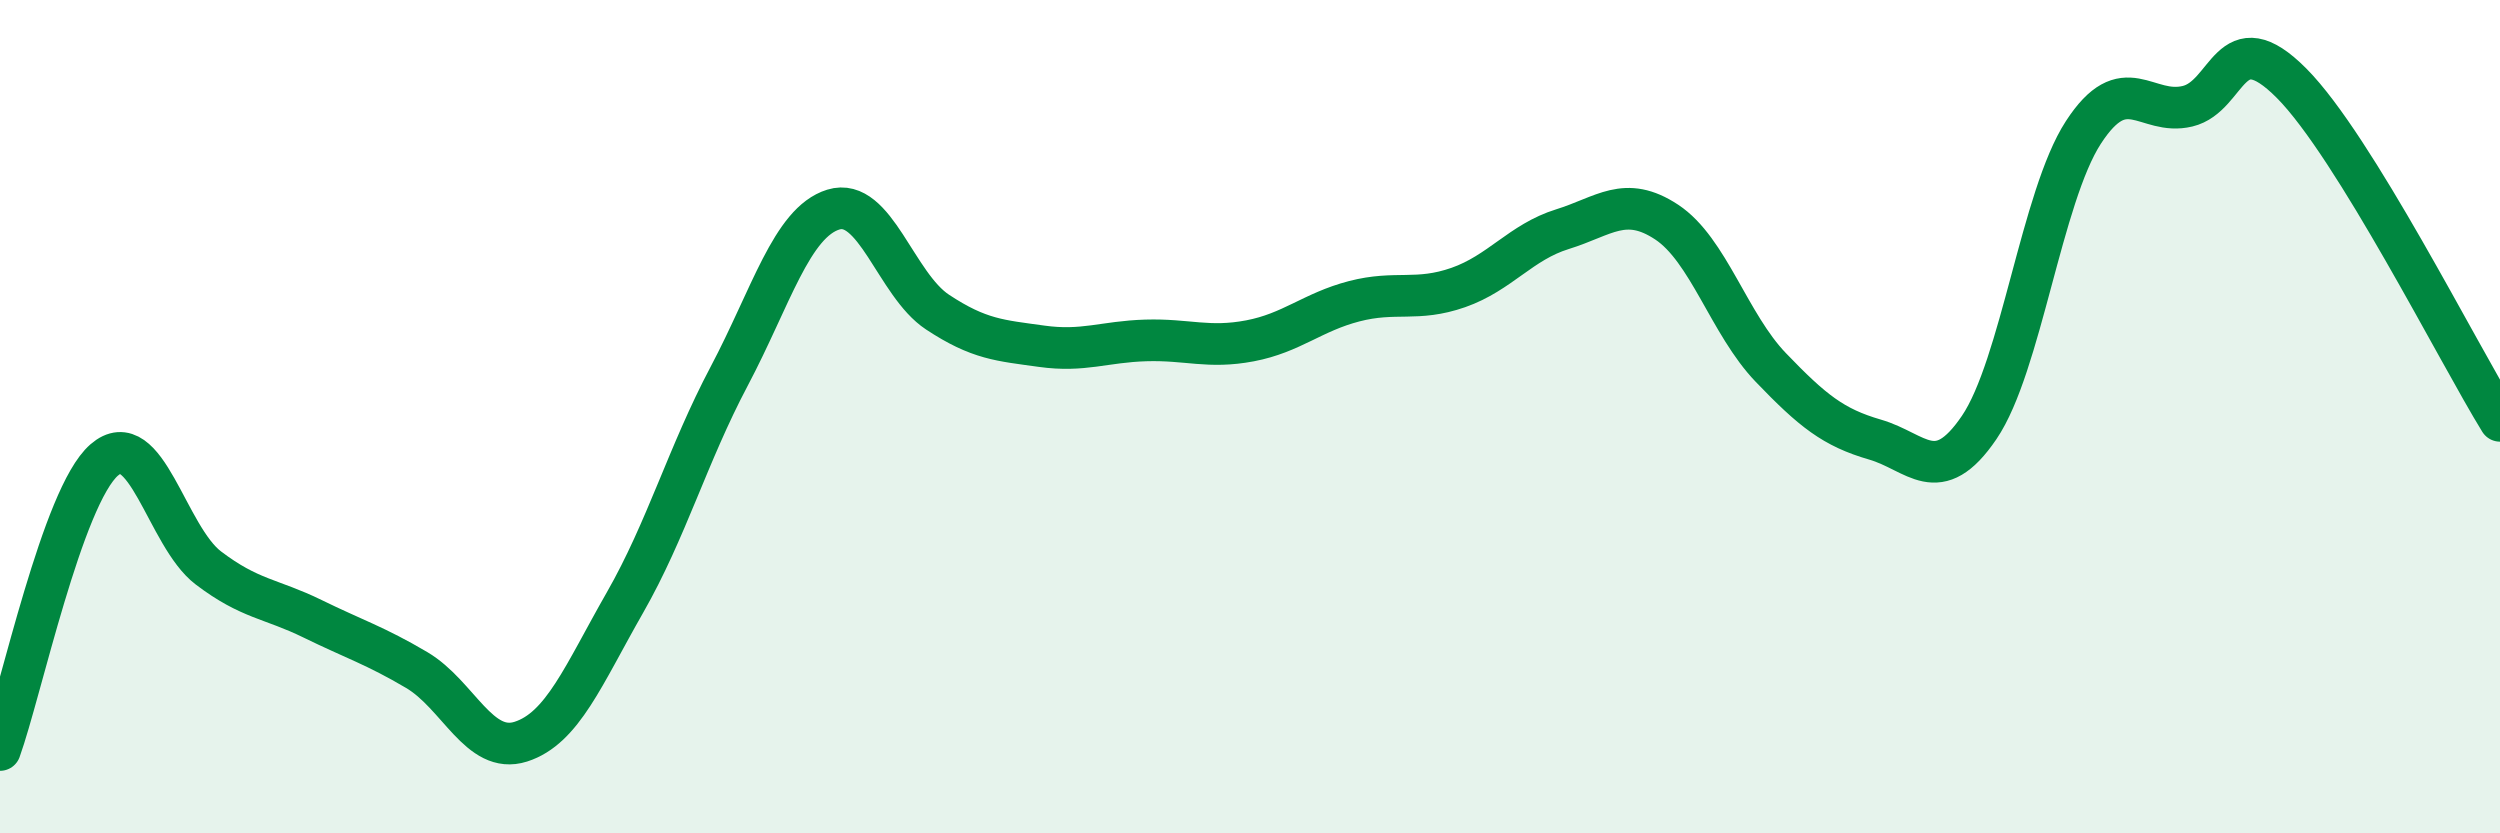
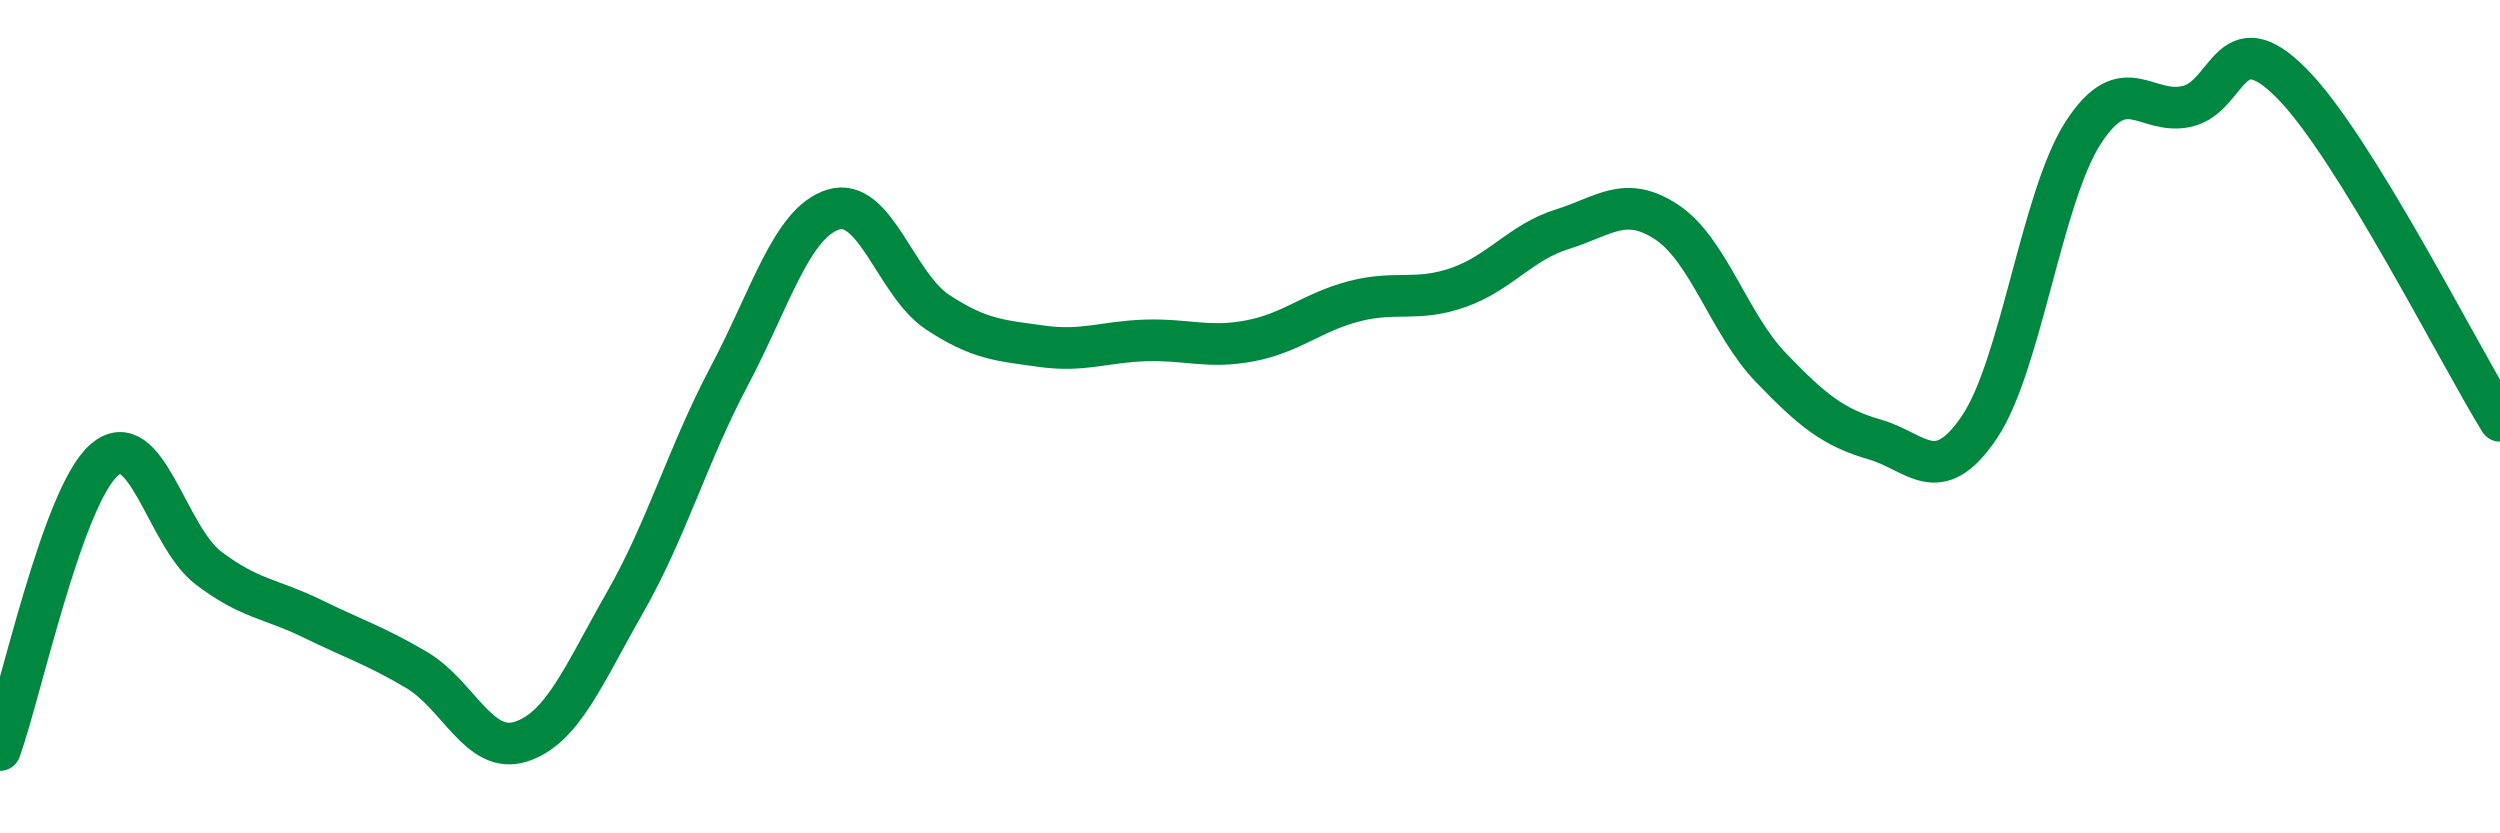
<svg xmlns="http://www.w3.org/2000/svg" width="60" height="20" viewBox="0 0 60 20">
-   <path d="M 0,18 C 0.5,16.61 1.5,11.91 2.5,11.04 C 3.5,10.17 4,12.87 5,13.63 C 6,14.39 6.5,14.36 7.5,14.85 C 8.5,15.34 9,15.49 10,16.08 C 11,16.67 11.5,18.12 12.5,17.8 C 13.5,17.48 14,16.21 15,14.46 C 16,12.71 16.5,10.92 17.5,9.03 C 18.5,7.14 19,5.34 20,5.03 C 21,4.72 21.5,6.83 22.5,7.49 C 23.5,8.15 24,8.17 25,8.31 C 26,8.45 26.5,8.2 27.5,8.17 C 28.5,8.14 29,8.37 30,8.18 C 31,7.99 31.5,7.49 32.5,7.23 C 33.5,6.97 34,7.25 35,6.9 C 36,6.55 36.5,5.81 37.5,5.5 C 38.5,5.19 39,4.67 40,5.33 C 41,5.99 41.5,7.78 42.5,8.82 C 43.5,9.86 44,10.26 45,10.55 C 46,10.84 46.5,11.73 47.5,10.26 C 48.5,8.79 49,4.72 50,3.18 C 51,1.64 51.5,2.79 52.5,2.55 C 53.5,2.31 53.5,0.49 55,2 C 56.5,3.51 59,8.48 60,10.1L60 20L0 20Z" fill="#008740" opacity="0.1" stroke-linecap="round" stroke-linejoin="round" />
  <path d="M 0,18 C 0.5,16.61 1.5,11.91 2.5,11.04 C 3.5,10.17 4,12.87 5,13.63 C 6,14.39 6.5,14.36 7.5,14.85 C 8.5,15.34 9,15.49 10,16.08 C 11,16.67 11.5,18.12 12.5,17.8 C 13.5,17.48 14,16.21 15,14.46 C 16,12.71 16.5,10.92 17.5,9.03 C 18.5,7.14 19,5.34 20,5.03 C 21,4.72 21.5,6.83 22.5,7.49 C 23.5,8.15 24,8.17 25,8.31 C 26,8.45 26.5,8.2 27.5,8.17 C 28.5,8.14 29,8.37 30,8.18 C 31,7.99 31.5,7.49 32.5,7.23 C 33.5,6.97 34,7.25 35,6.9 C 36,6.55 36.5,5.81 37.5,5.5 C 38.5,5.19 39,4.67 40,5.33 C 41,5.99 41.5,7.78 42.5,8.82 C 43.5,9.86 44,10.26 45,10.55 C 46,10.84 46.5,11.73 47.5,10.26 C 48.5,8.79 49,4.72 50,3.18 C 51,1.64 51.5,2.79 52.5,2.55 C 53.5,2.31 53.5,0.49 55,2 C 56.5,3.51 59,8.48 60,10.1" stroke="#008740" stroke-width="1" fill="none" stroke-linecap="round" stroke-linejoin="round" />
</svg>